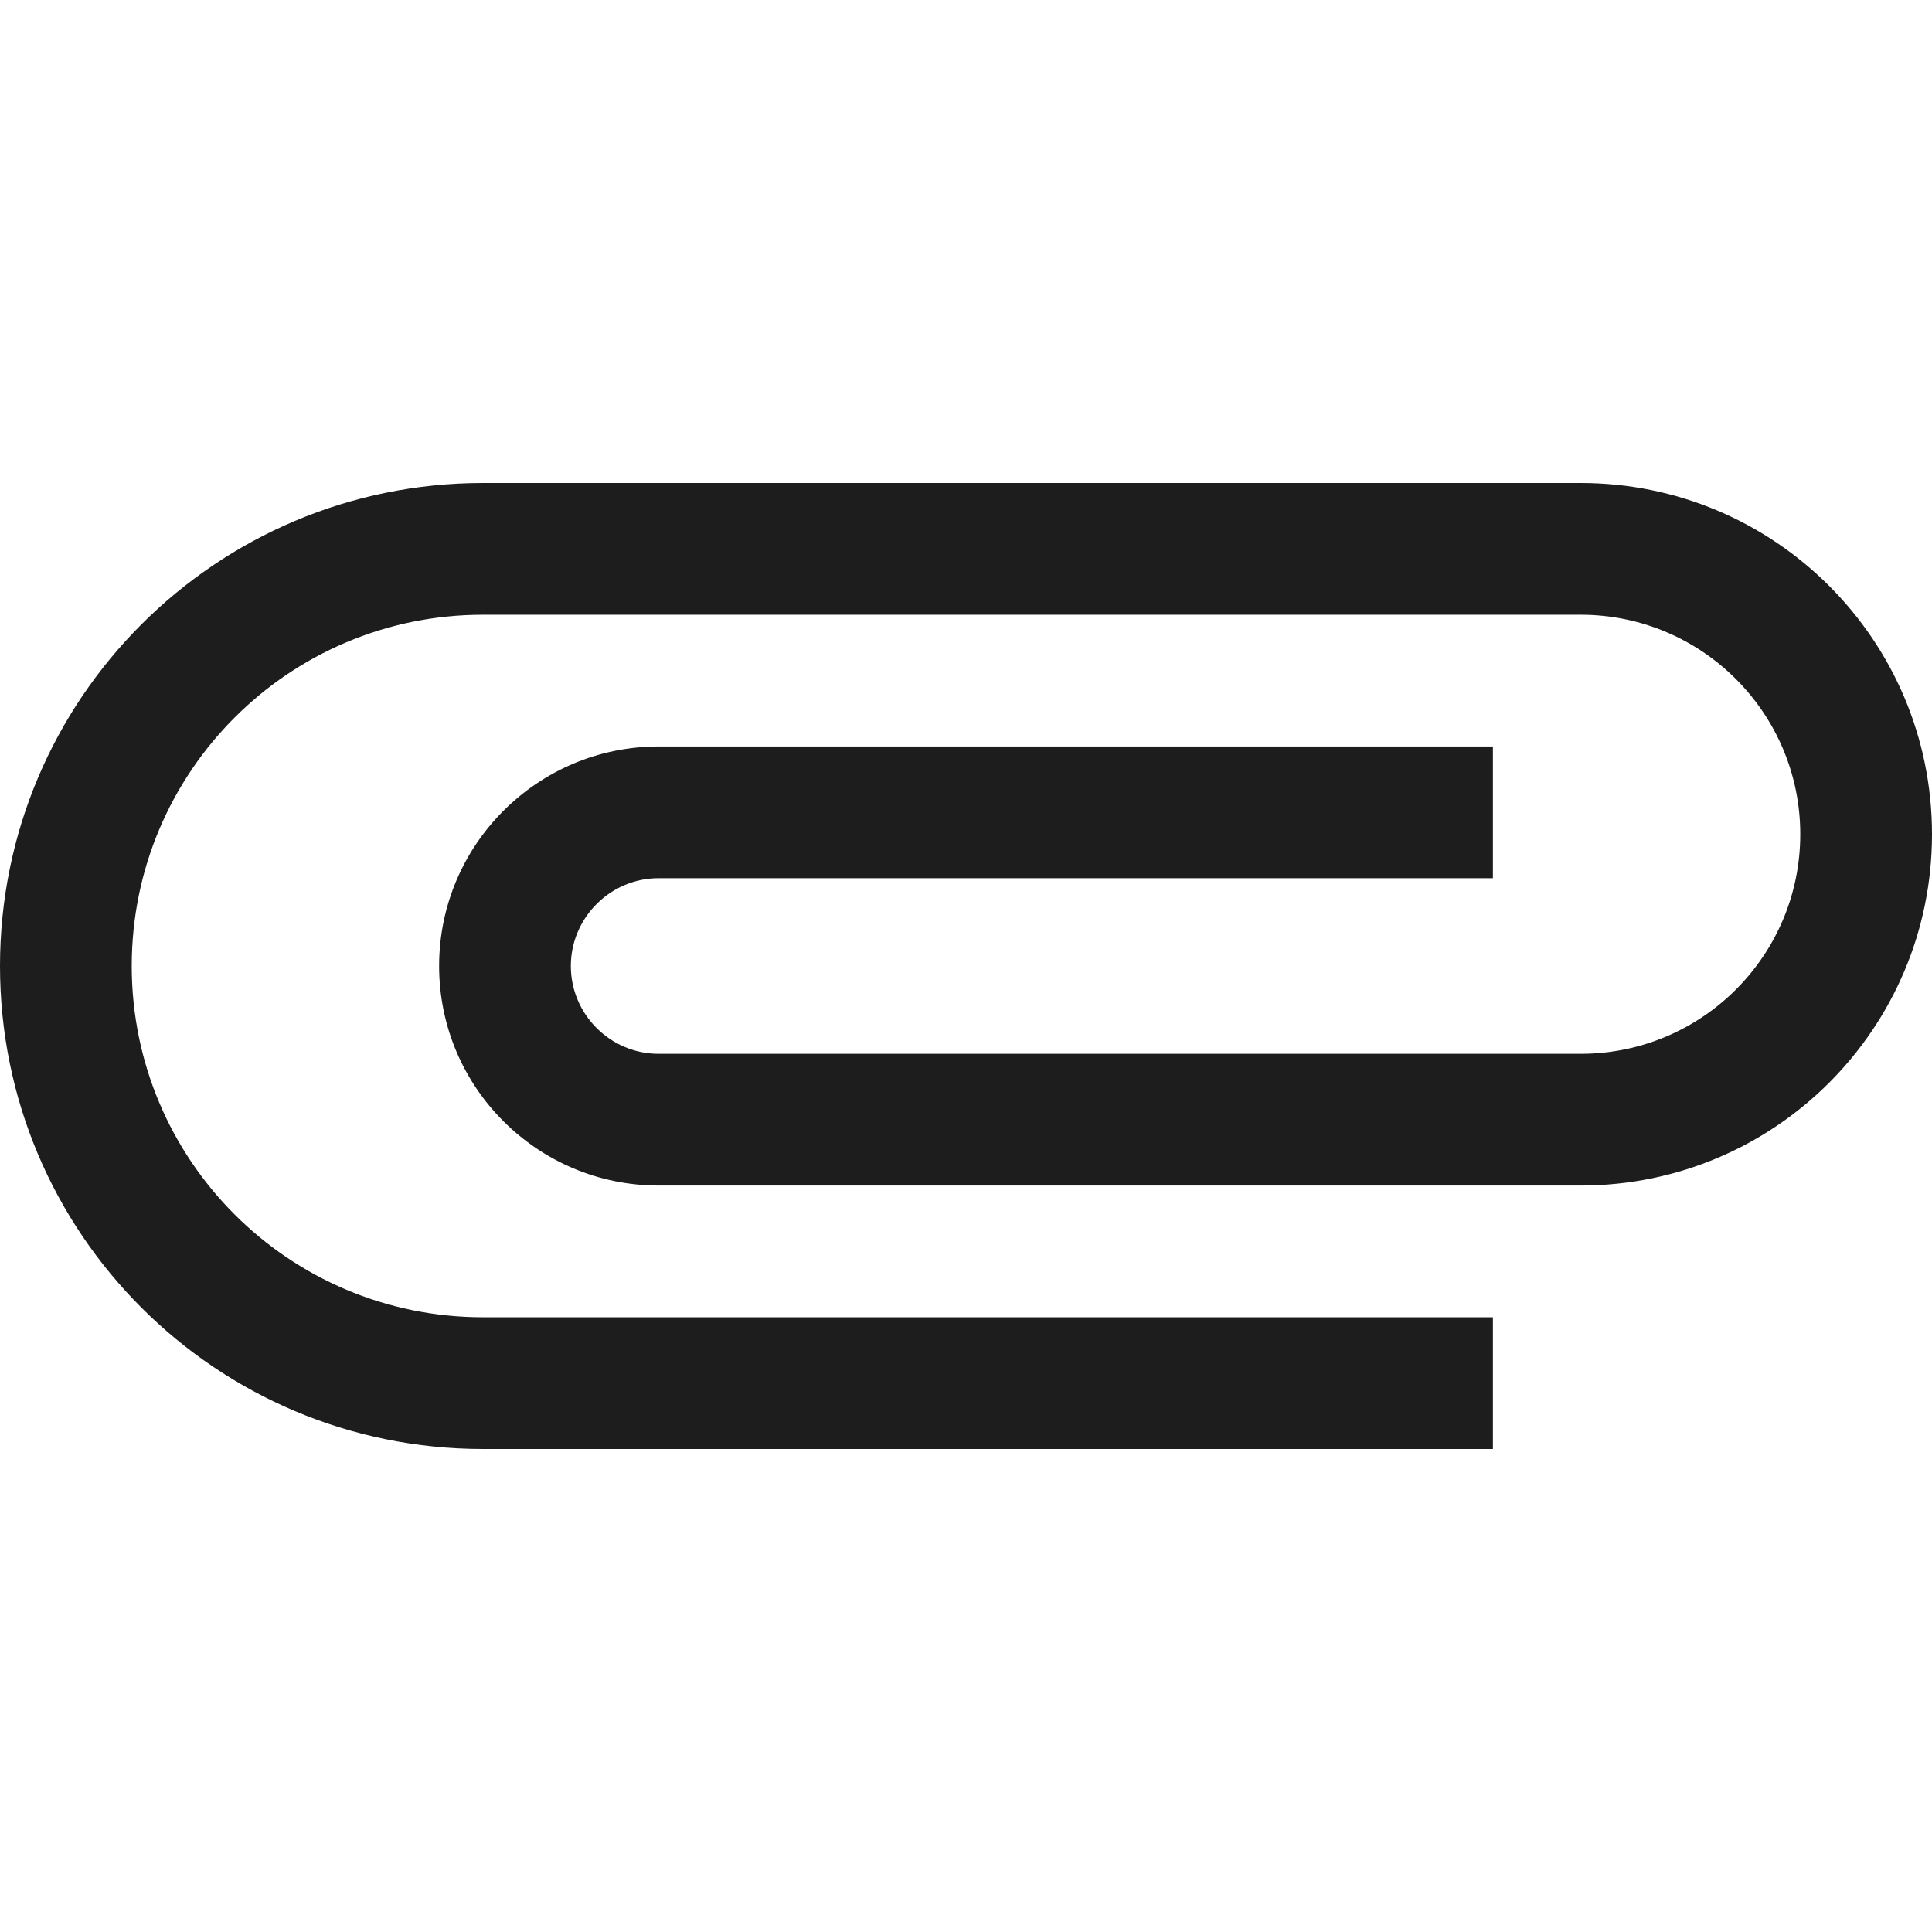
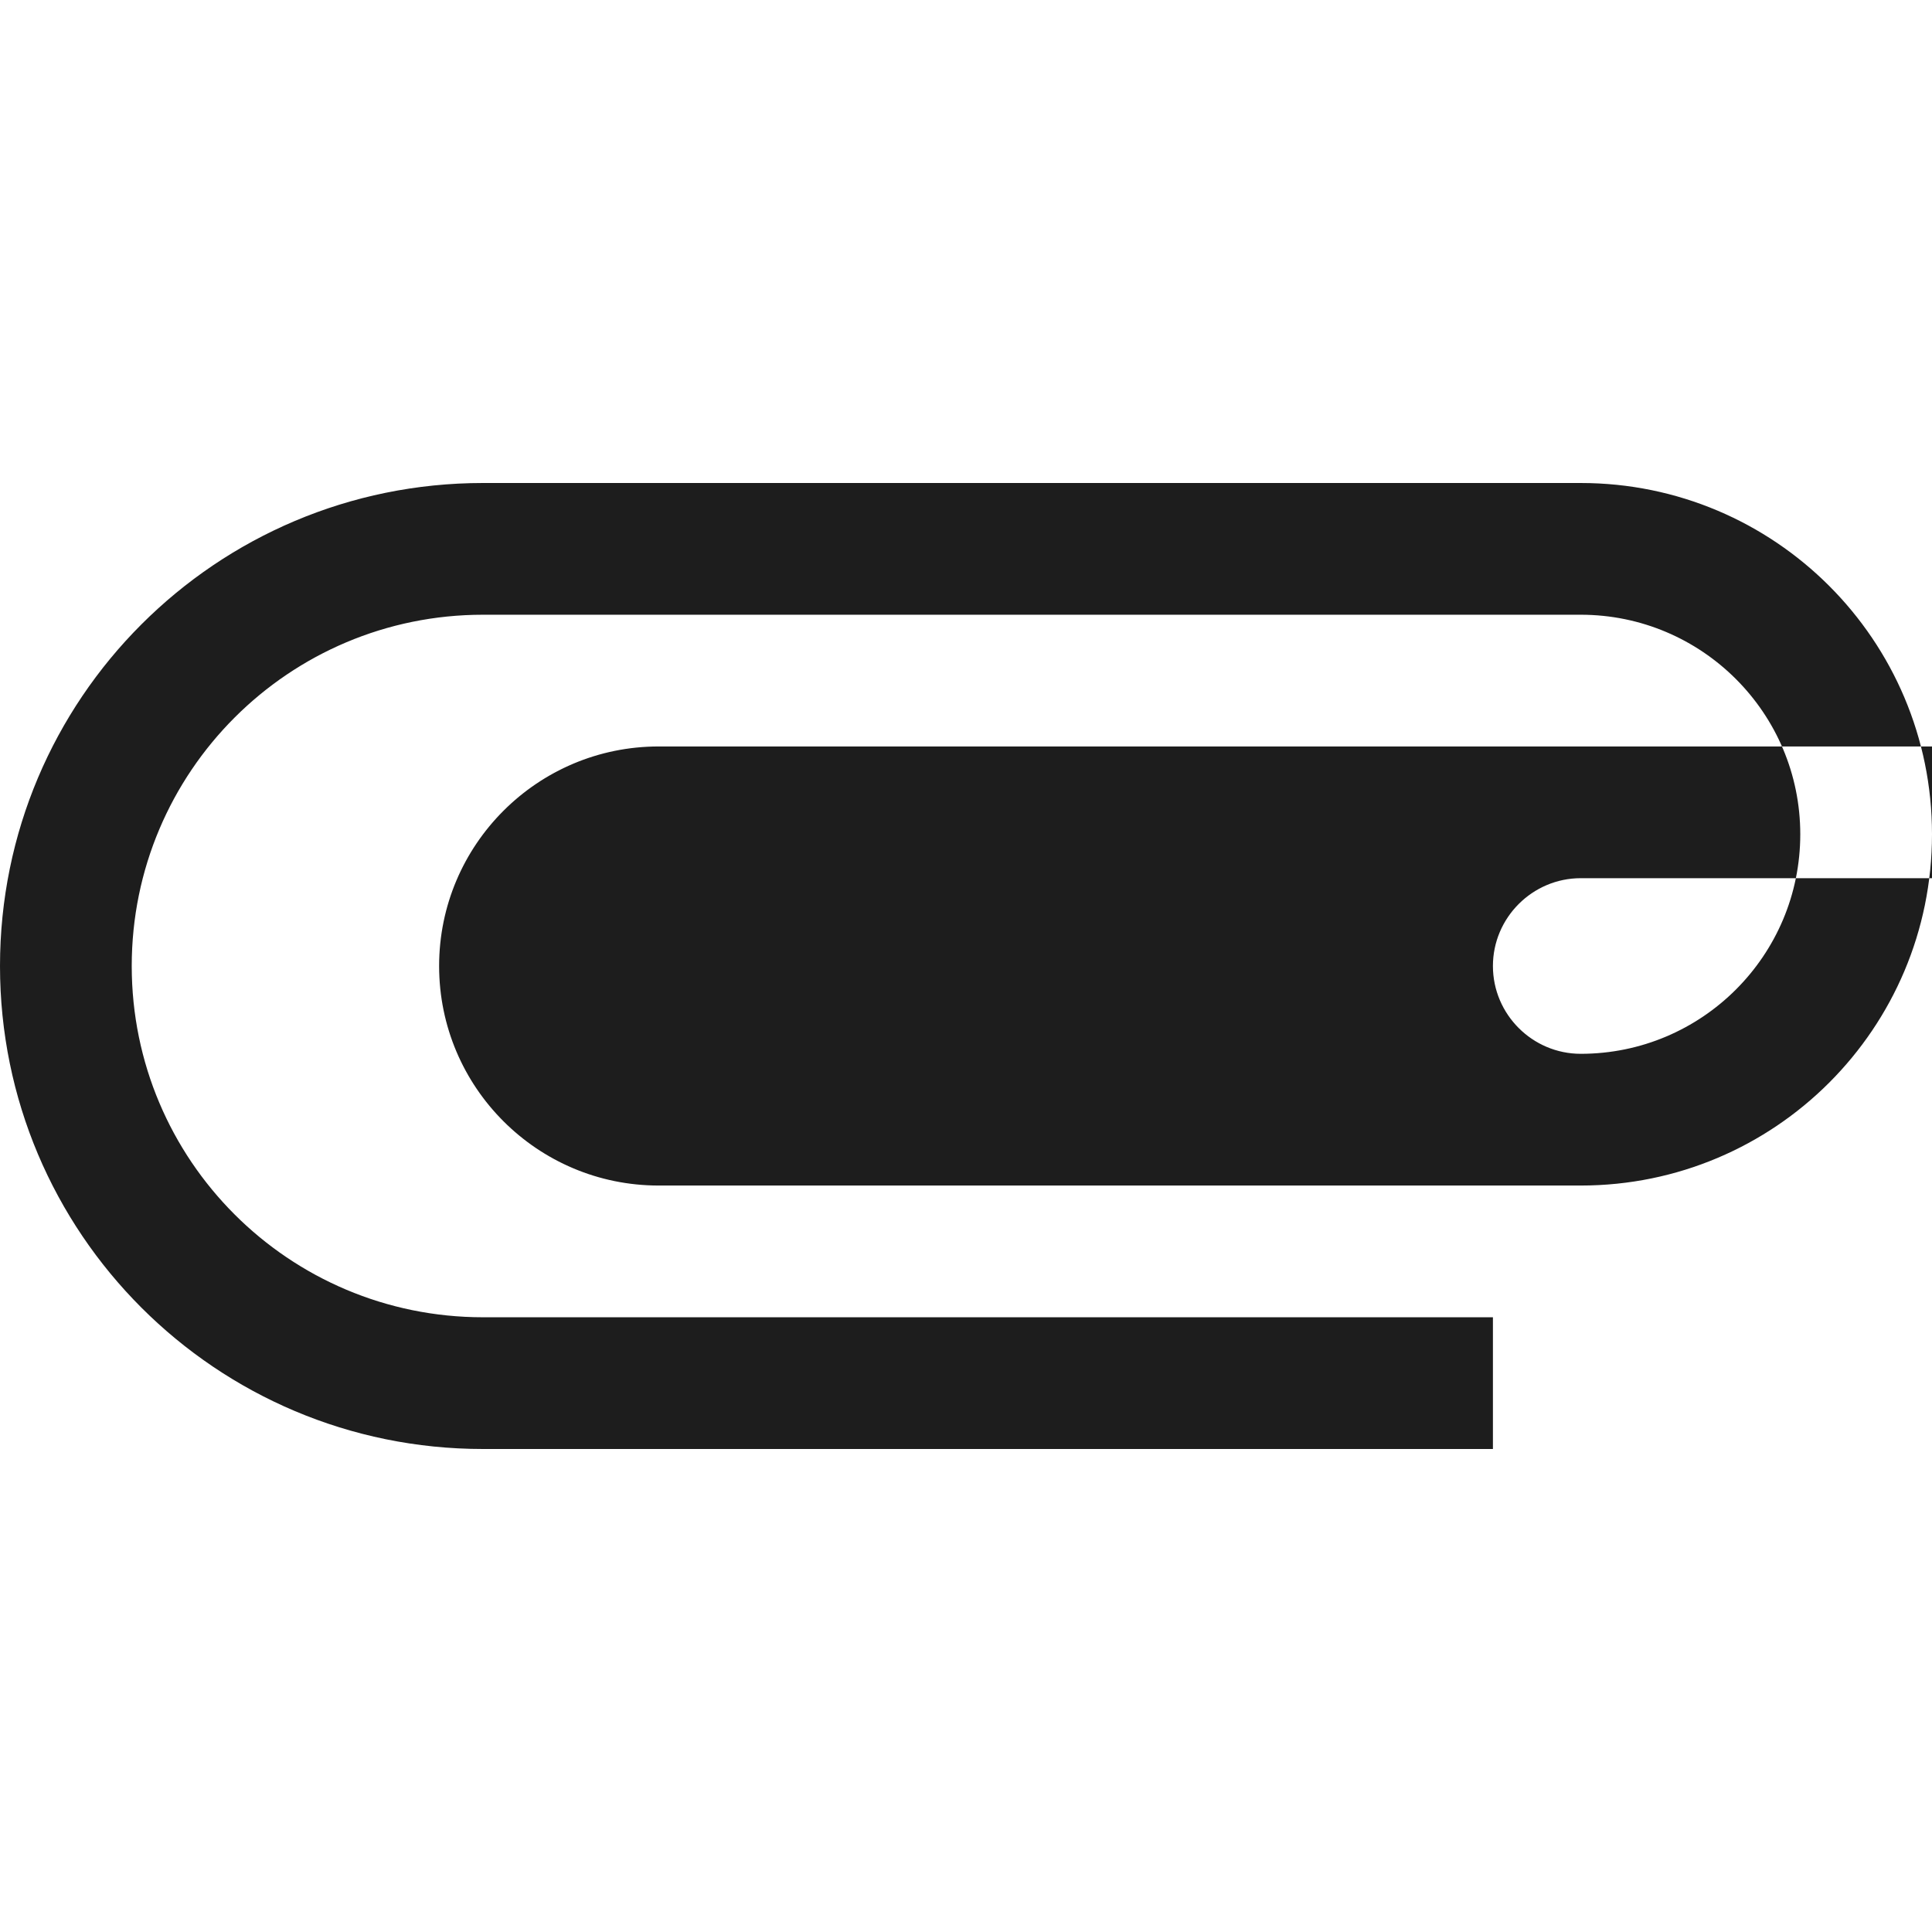
<svg xmlns="http://www.w3.org/2000/svg" version="1.1" id="Layer_1" x="0px" y="0px" viewBox="0 0 512 512" style="enable-background:new 0 0 512 512;" xml:space="preserve">
  <style type="text/css">
	.st0{fill-rule:evenodd;clip-rule:evenodd;fill:#1D1D1D;}
</style>
  <g>
-     <path class="st0" d="M395.64,349.09H128c-51.43,0-93.09-41.64-93.09-93.09c0-51.43,41.66-93.09,93.09-93.09h290.91   c32.11,0,58.18,26.07,58.18,58.18c0,32.14-26.07,58.18-58.18,58.18H174.55c-12.8,0-23.27-10.45-23.27-23.27   c0-12.8,10.48-23.27,23.27-23.27h221.09v-34.91H174.55c-32.11,0-58.18,26.07-58.18,58.18c0,32.14,26.07,58.18,58.18,58.18h244.36   c51.43,0,93.09-41.64,93.09-93.09c0-51.43-41.66-93.09-93.09-93.09H128C57.25,128,0,185.27,0,256c0,70.75,57.25,128,128,128h267.64   V349.09z" />
+     <path class="st0" d="M395.64,349.09H128c-51.43,0-93.09-41.64-93.09-93.09c0-51.43,41.66-93.09,93.09-93.09h290.91   c32.11,0,58.18,26.07,58.18,58.18c0,32.14-26.07,58.18-58.18,58.18c-12.8,0-23.27-10.45-23.27-23.27   c0-12.8,10.48-23.27,23.27-23.27h221.09v-34.91H174.55c-32.11,0-58.18,26.07-58.18,58.18c0,32.14,26.07,58.18,58.18,58.18h244.36   c51.43,0,93.09-41.64,93.09-93.09c0-51.43-41.66-93.09-93.09-93.09H128C57.25,128,0,185.27,0,256c0,70.75,57.25,128,128,128h267.64   V349.09z" />
  </g>
</svg>